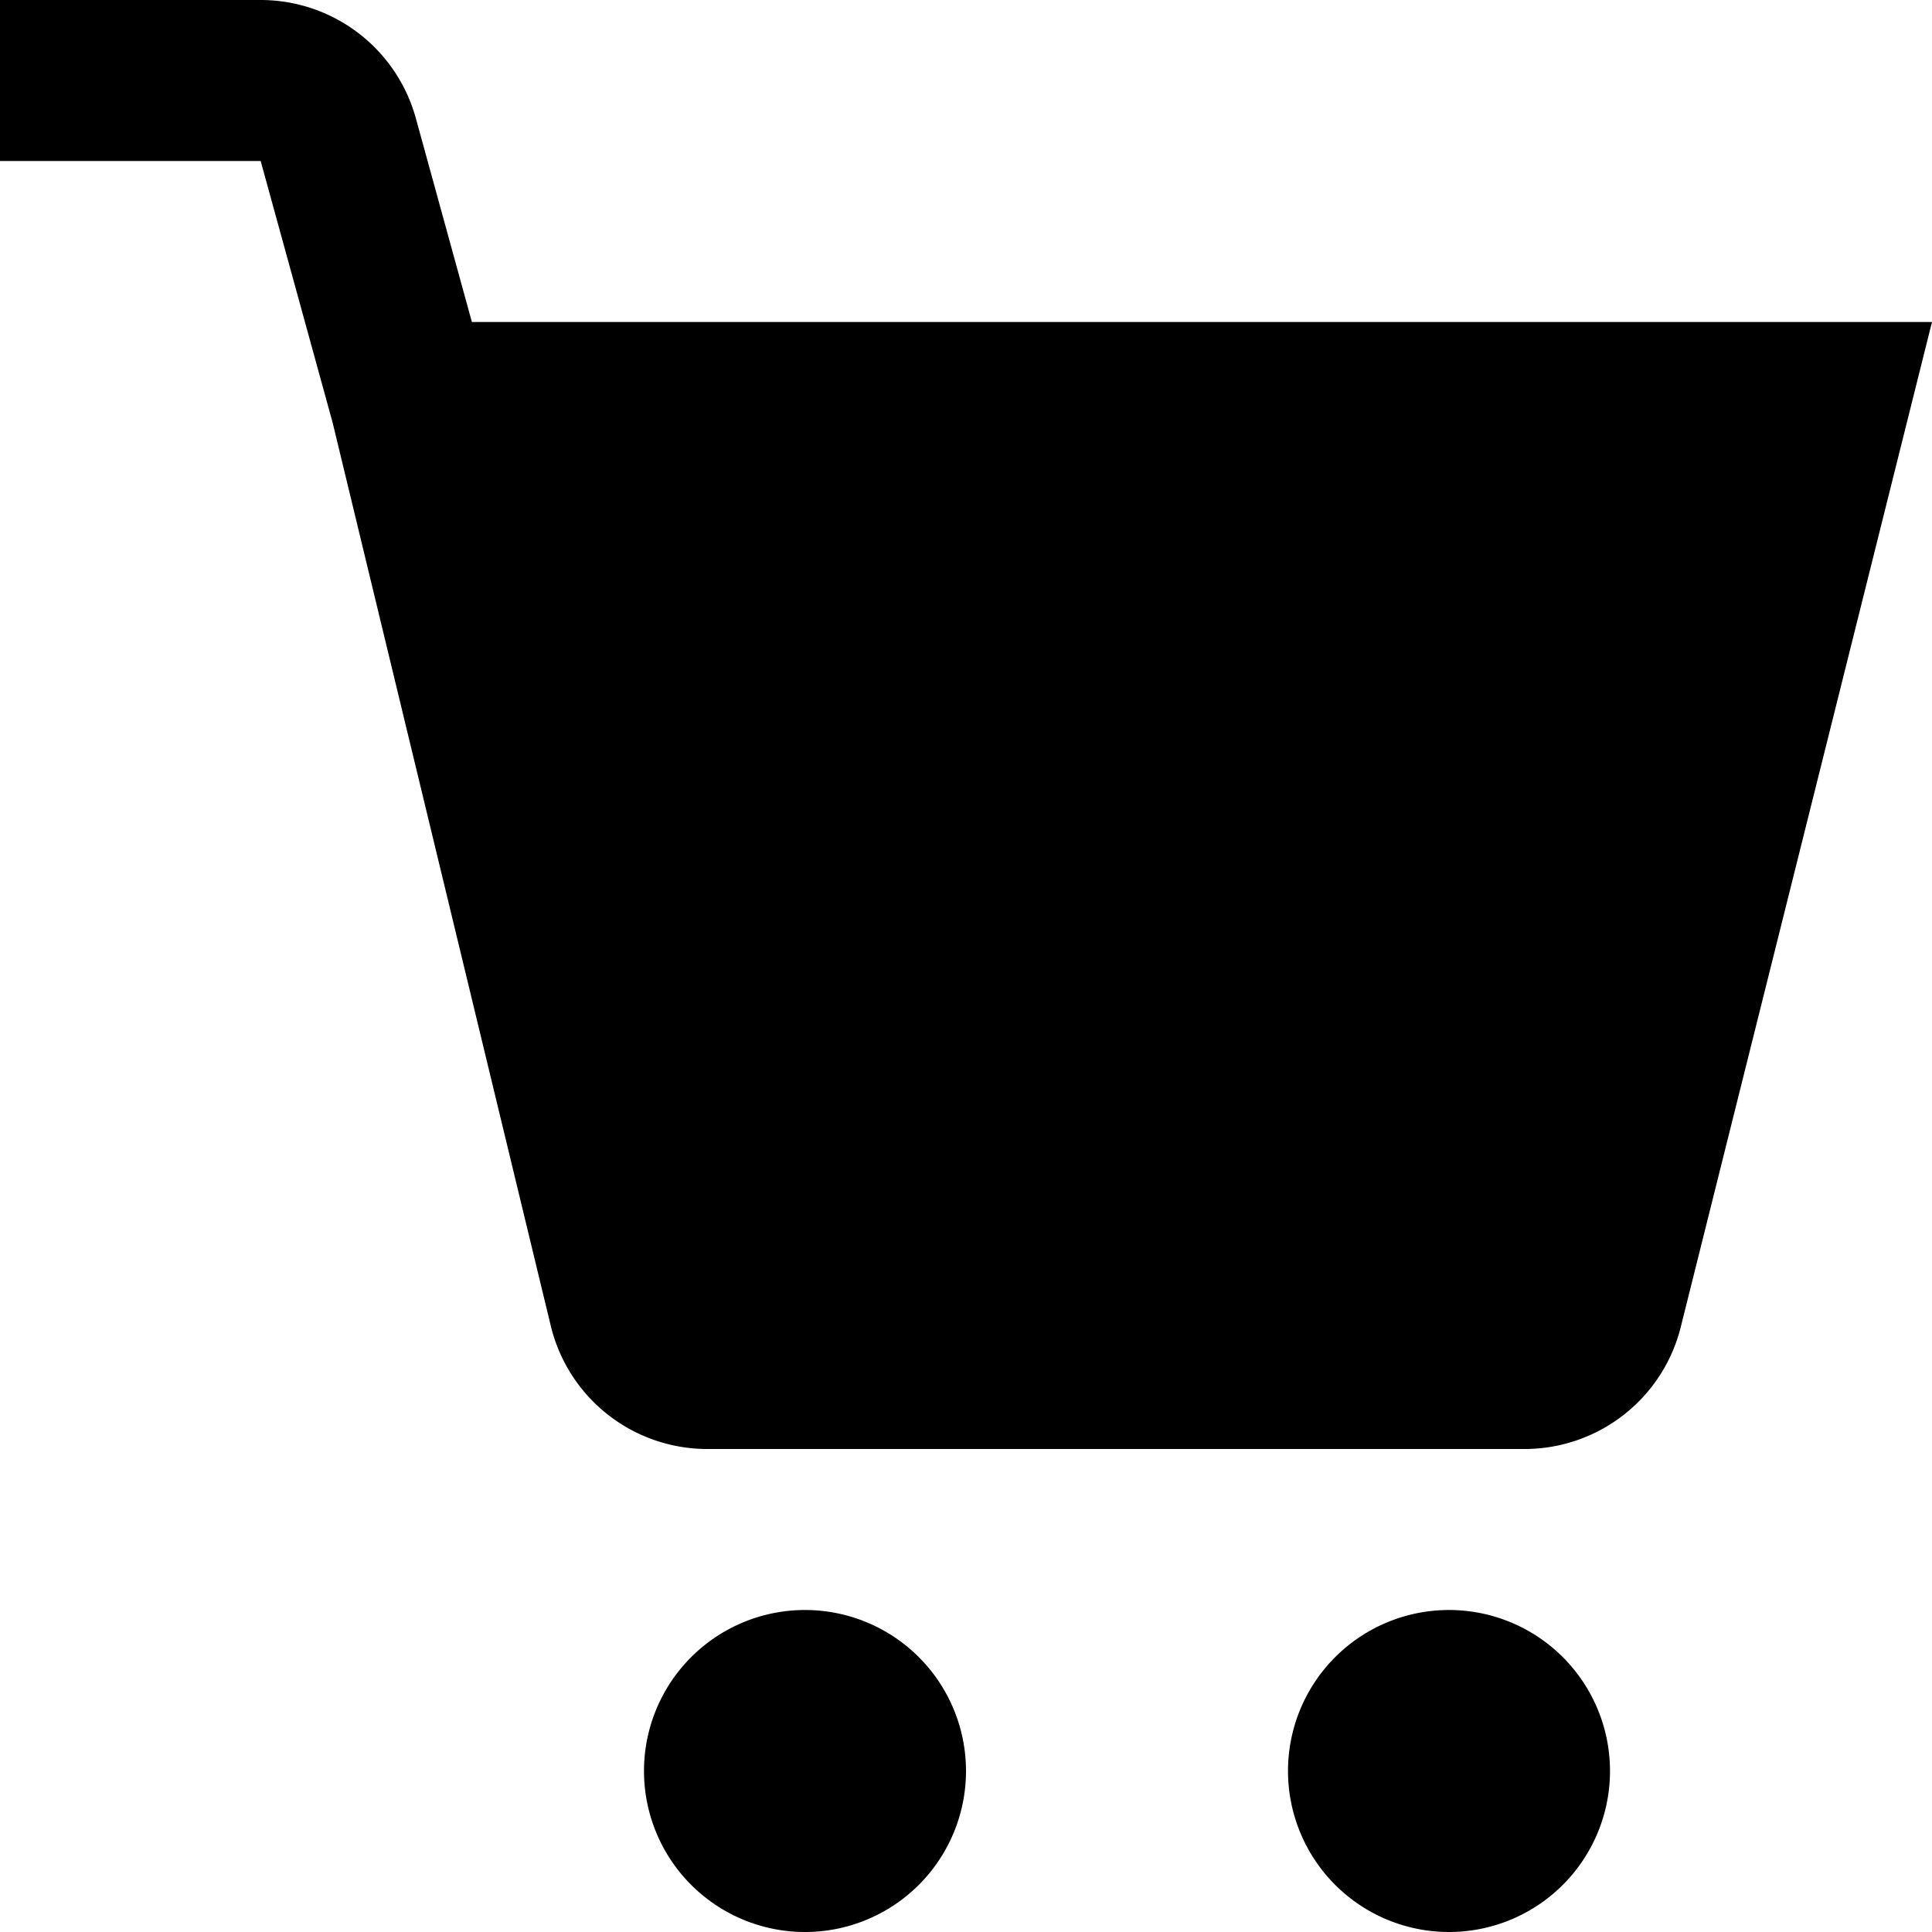
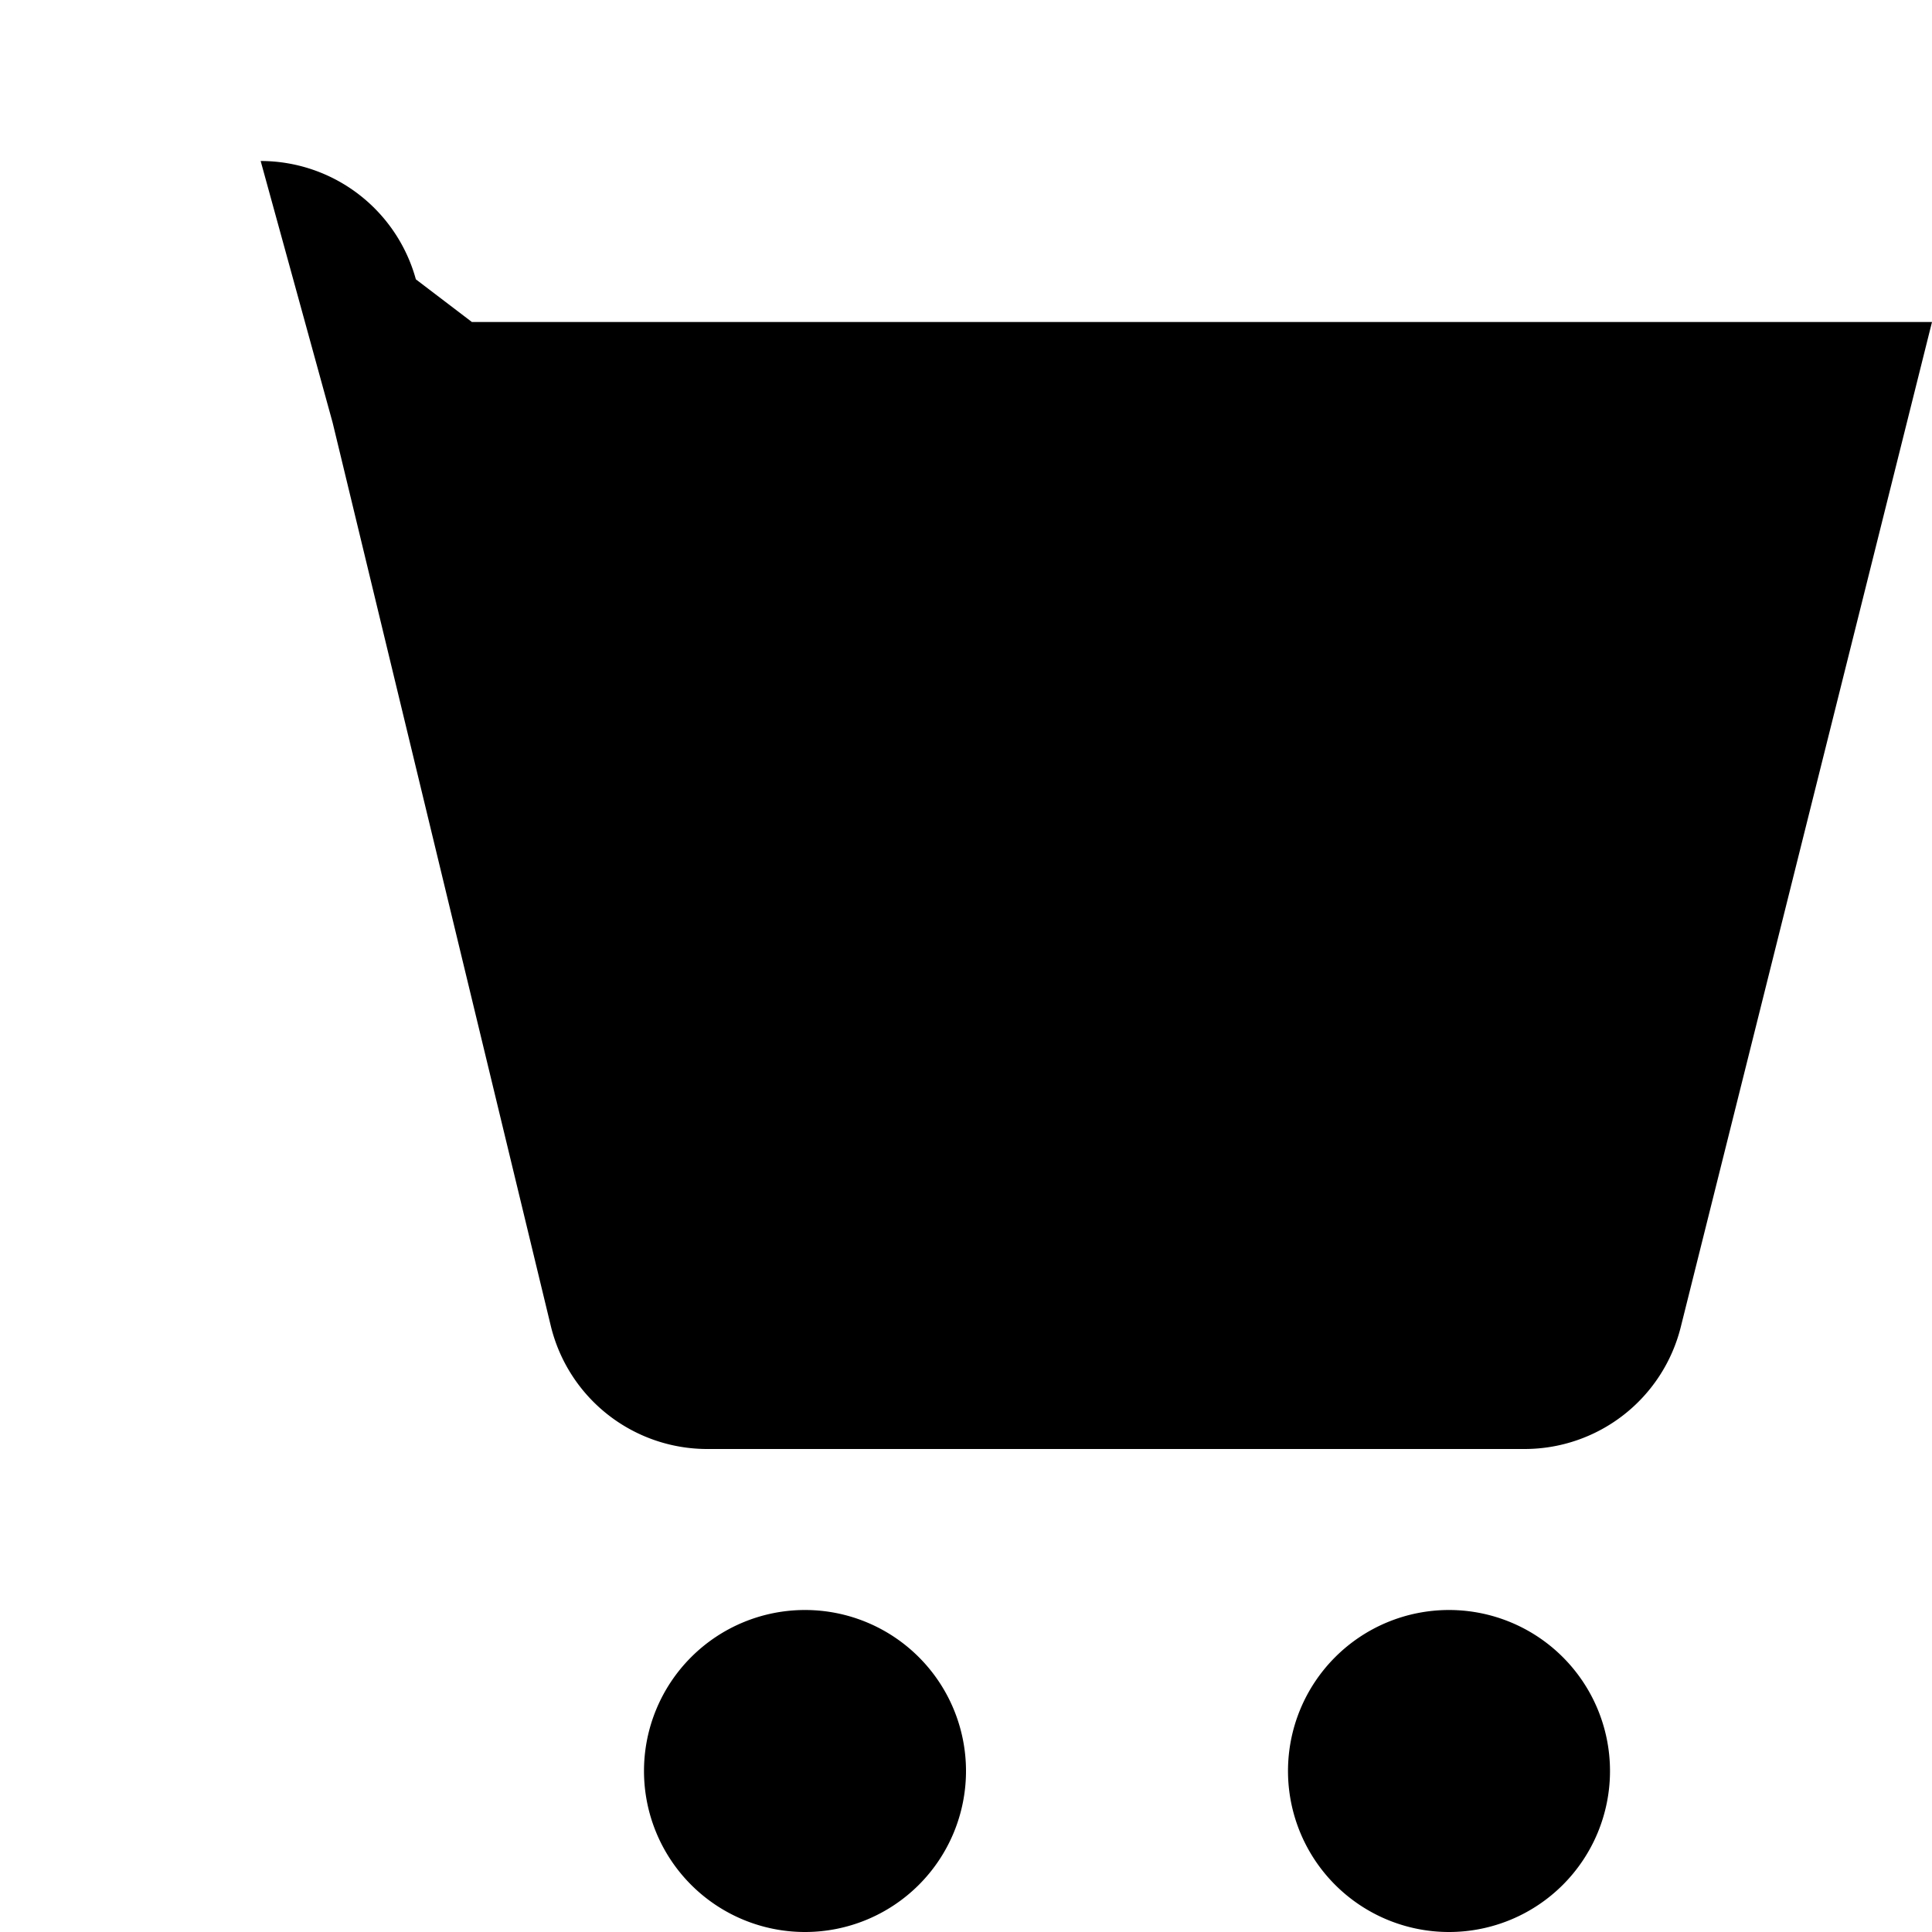
<svg xmlns="http://www.w3.org/2000/svg" viewBox="0 0 24 24">
-   <path d="M4.132 5.25L3.238 2H0V0h3.238a2 2 0 011.928 1.47L5.862 4H24l-3.121 12.485A2 2 0 0118.939 18H8.786a2 2 0 01-1.944-1.53L4.132 5.25zM10 24a2 2 0 100-4 2 2 0 000 4zM20 22a2 2 0 11-4 0 2 2 0 014 0z" />
+   <path d="M4.132 5.25L3.238 2H0h3.238a2 2 0 011.928 1.47L5.862 4H24l-3.121 12.485A2 2 0 0118.939 18H8.786a2 2 0 01-1.944-1.53L4.132 5.25zM10 24a2 2 0 100-4 2 2 0 000 4zM20 22a2 2 0 11-4 0 2 2 0 014 0z" />
</svg>